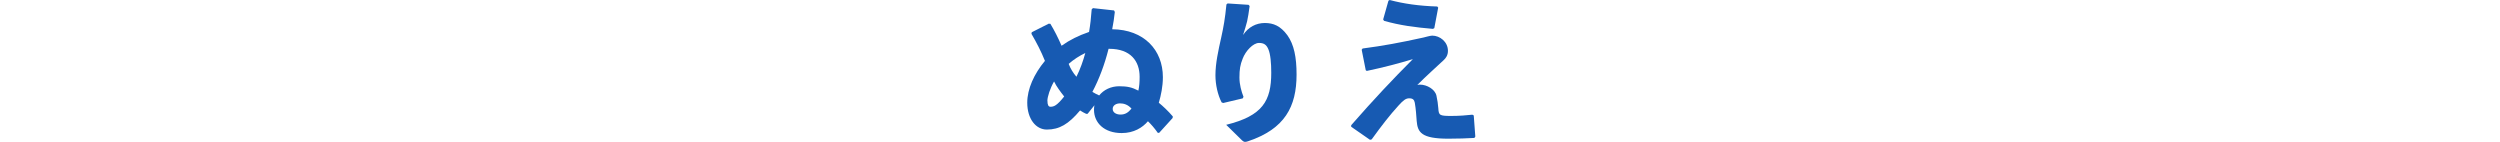
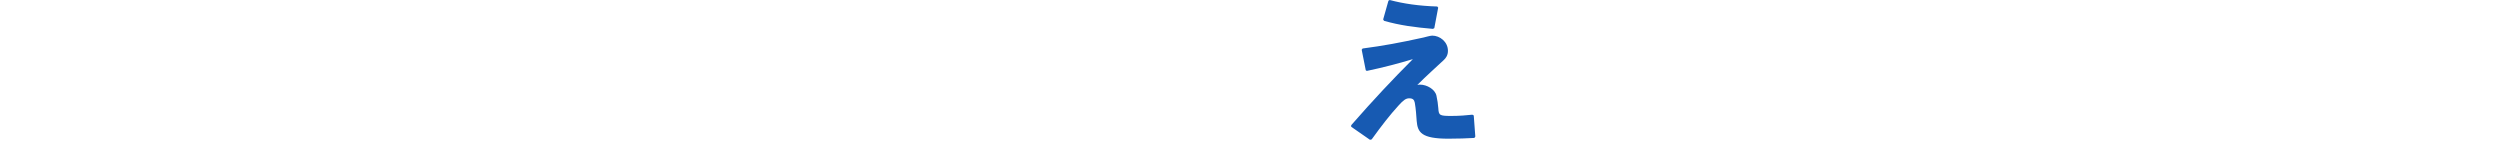
<svg xmlns="http://www.w3.org/2000/svg" id="uuid-7789b3fa-0e3c-4f1b-bfba-45bddf6c6346" width="400" height="22.8" viewBox="0 0 400 22.8">
  <defs>
    <style>.uuid-f9adb6fe-cd82-4b63-9e76-aca731edd4ac{fill:#175ab2;}</style>
  </defs>
-   <path class="uuid-f9adb6fe-cd82-4b63-9e76-aca731edd4ac" d="M174.05,18.2l-.25.02c-.32-.15-.7-.35-.99-.55-1.84,2.19-3.31,3.06-5.32,3.06-1.74,0-3.13-1.69-3.13-4.3,0-2.21,1.09-4.6,2.83-6.69-.62-1.54-1.32-2.88-2.16-4.33l.05-.25,2.71-1.37.27.02c.62,1.02,1.24,2.24,1.79,3.51,1.32-.94,2.69-1.62,4.4-2.21.2-1.17.32-2.26.42-3.61l.2-.2,3.38.37.12.25c-.12,1.12-.22,1.67-.42,2.76,5.1.05,8.11,3.33,8.11,7.66,0,1.49-.3,2.91-.65,4.1.67.55,1.47,1.29,2.24,2.19l-.03.25-2.14,2.36-.22.03c-.57-.8-1.07-1.37-1.59-1.87-.87,1.02-2.26,1.89-4.2,1.89-2.78,0-4.43-1.62-4.43-3.73,0-.25.02-.5.07-.72l-1.07,1.34ZM167.59,16.14c0,.62.15.94.47.94.55,0,1.02-.15,2.21-1.64-.55-.7-1.27-1.64-1.62-2.41-.62,1.07-1.07,2.44-1.07,3.11ZM173.65,8.48c-.9.42-1.87,1.04-2.66,1.74.25.7.72,1.47,1.24,2.06.6-1.19,1.09-2.59,1.42-3.81ZM179.08,13.8c1.29,0,2.04.17,3.06.7.15-.67.2-1.39.2-2.21,0-2.51-1.44-4.48-4.85-4.48h-.12c-.62,2.49-1.54,4.92-2.59,6.89.32.2.75.42,1.09.57.72-.9,1.87-1.47,3.21-1.47ZM179.2,16.54c-.55,0-1.17.27-1.17.89s.65.9,1.24.9c.75,0,1.22-.3,1.77-.95-.57-.65-1.24-.84-1.84-.84Z" />
-   <path class="uuid-f9adb6fe-cd82-4b63-9e76-aca731edd4ac" d="M196.41.55l3.36.22.17.2c-.15,1.14-.25,1.72-.4,2.44-.17.72-.37,1.27-.65,2.19.84-1.27,2.09-1.92,3.48-1.92s2.51.47,3.61,1.96c1.07,1.49,1.47,3.53,1.47,6.29,0,5.15-1.89,8.7-7.76,10.67-.2.07-.35.1-.47.1-.17,0-.3-.07-.47-.22l-2.56-2.51c5.84-1.44,7.21-3.83,7.21-8.33,0-1.54-.12-2.98-.47-3.78-.3-.7-.7-.99-1.49-.99-.94,0-2.14,1.27-2.61,2.51-.4.99-.52,1.72-.52,3.03,0,1.14.32,2.24.65,3.08l-.12.25-3.13.74-.25-.1c-.62-1.19-.99-2.83-.99-4.33,0-1.91.45-3.93.94-6.12.35-1.59.6-2.96.82-5.22l.2-.17Z" />
  <path class="uuid-f9adb6fe-cd82-4b63-9e76-aca731edd4ac" d="M218.52,11.24l-.65-3.28.15-.2c3.38-.45,5.84-.9,9.75-1.76.2-.05,1.09-.3,1.39-.3,1.22,0,2.51.99,2.51,2.44,0,.72-.35,1.17-.67,1.47-1.27,1.19-2.71,2.46-4.23,3.98.12-.02.27-.05.42-.05,1.12,0,2.41.75,2.64,1.76.15.7.25,1.34.3,2.01.07,1.14.17,1.24,2.09,1.24,1.27,0,2.46-.1,3.36-.2l.22.12.25,3.38-.15.22c-1.24.07-2.59.12-4.18.12-4.33,0-4.9-1.04-5.05-2.83-.07-.95-.12-1.84-.3-2.91-.1-.5-.32-.72-.9-.72-.5,0-.9.25-1.72,1.17-1.39,1.52-2.66,3.16-4.28,5.4l-.27.07-3.01-2.09v-.25c3.68-4.2,6.64-7.34,9.87-10.57-2.21.67-4.67,1.32-7.38,1.89l-.17-.13ZM221.3,3.13l.85-3.01.2-.12c2.24.6,4.72.95,7.61,1.04l.15.18-.62,3.28-.22.12c-2.91-.25-5.32-.57-7.83-1.29l-.12-.2Z" />
</svg>